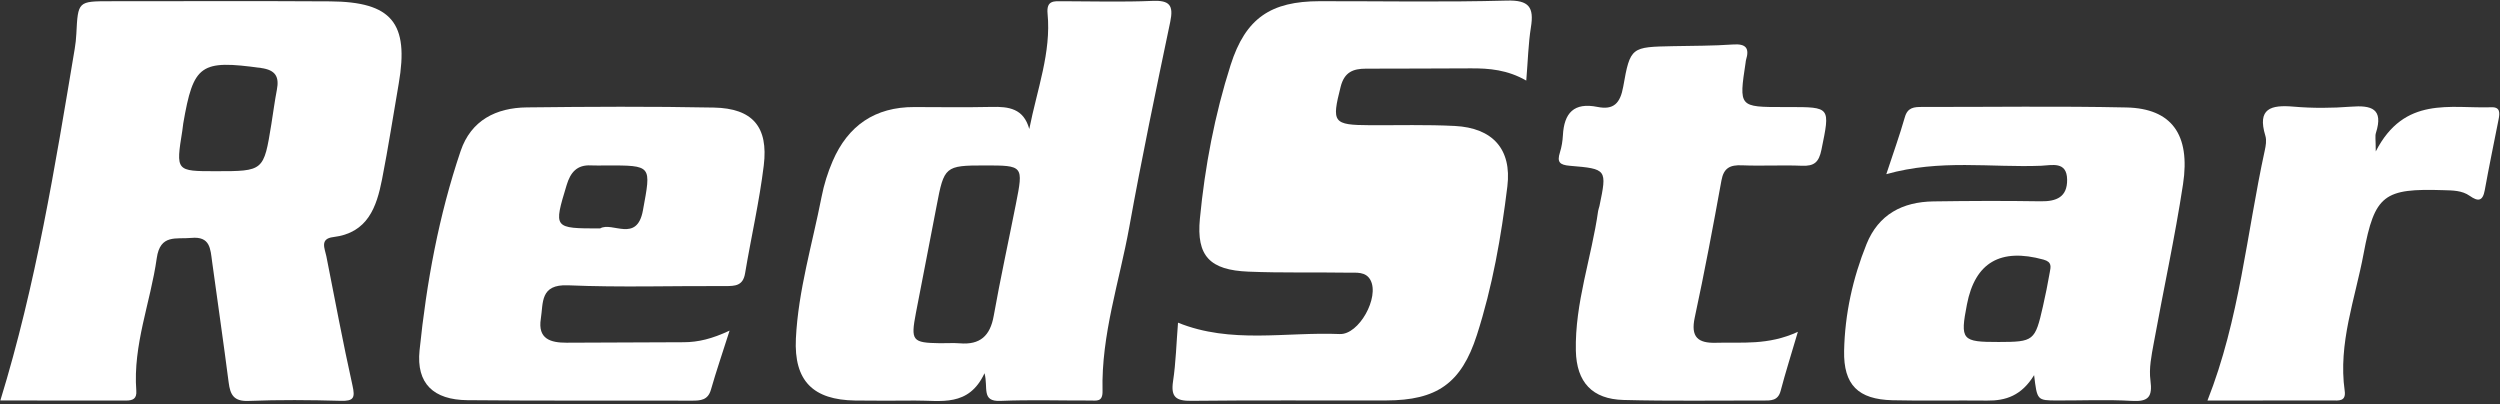
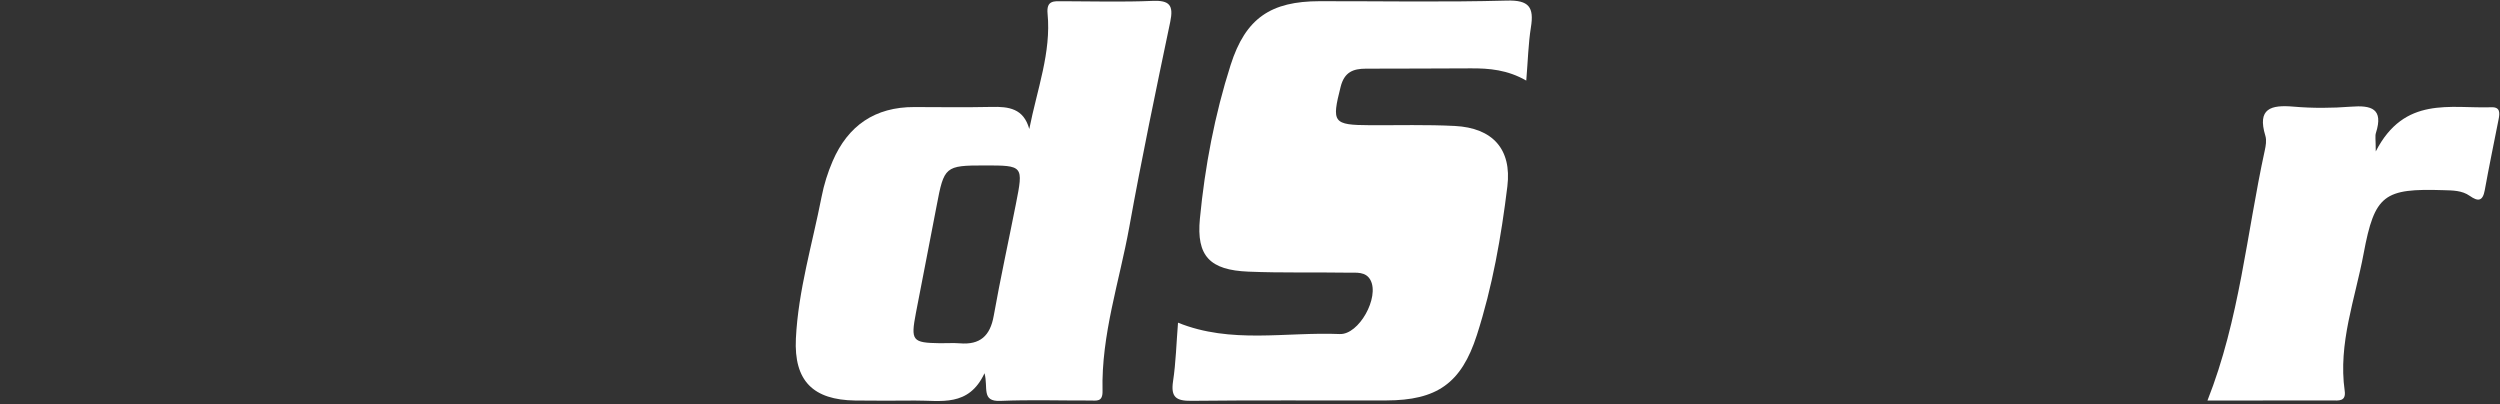
<svg xmlns="http://www.w3.org/2000/svg" width="730" height="118" viewBox="0 0 730 118" fill="none">
  <rect x="0" y="0" width="730" height="118" fill="#333333" stroke="none" />
-   <path d="M0.1 116.94C10.53 83.01 16.07 48.6 21.82 14.24C22.06 12.81 22.22 11.35 22.29 9.9C22.77 0.36 22.76 0.36 32.25 0.36C53.63 0.36 75 0.27 96.38 0.4C114.41 0.52 119.48 6.72 116.43 24.4C114.82 33.72 113.38 43.07 111.56 52.35C109.96 60.5 107.37 68.02 97.31 69.23C93.3 69.71 94.85 72.58 95.29 74.8C97.78 87.4 100.14 100.04 102.93 112.58C103.73 116.16 103.31 117.14 99.51 117.04C90.53 116.79 81.53 116.71 72.55 117.07C68.25 117.24 67.23 115.26 66.77 111.68C65.25 99.89 63.54 88.13 61.93 76.36C61.43 72.71 61.42 68.94 55.87 69.47C51.46 69.89 46.77 68.28 45.77 75.4C43.95 88.31 38.79 100.71 39.8 114.07C39.98 116.45 38.79 116.96 36.79 116.96C24.49 116.93 12.18 116.94 0.1 116.94ZM63 49.99C77.01 49.99 77.01 49.99 79.24 36.22C79.78 32.88 80.21 29.52 80.85 26.2C81.59 22.37 80.42 20.44 76.26 19.86C58.52 17.42 56.5 18.77 53.51 36.04C53.39 36.75 53.34 37.48 53.23 38.2C51.34 49.99 51.34 49.99 63 49.99Z" fill="white" />
  <path d="M445.67 23.53C440.15 20.37 434.86 19.93 429.46 19.96C419.25 20.02 409.05 20.02 398.84 20.05C395.13 20.06 392.56 21.03 391.47 25.33C388.82 35.79 389.2 36.51 400.03 36.56C408.29 36.6 416.57 36.36 424.81 36.78C435.84 37.35 441.47 43.54 440.15 54.42C438.36 69.1 435.79 83.73 431.25 97.83C426.69 112.02 419.5 116.89 404.8 116.93C385.84 116.99 366.89 116.82 347.93 117.04C343.46 117.09 341.83 116.03 342.53 111.33C343.36 105.83 343.5 100.22 343.98 94.22C359.41 100.48 375.45 96.88 391.2 97.54C396.84 97.78 402.86 86.8 400.18 81.79C398.8 79.22 396.01 79.66 393.69 79.62C383.97 79.46 374.24 79.72 364.54 79.32C353.27 78.86 349.32 74.79 350.37 63.85C351.83 48.63 354.69 33.56 359.34 18.98C363.72 5.25 371.12 0.37 385.32 0.35C403.55 0.32 421.78 0.67 440 0.17C446.48 -0.01 447.97 2.1 447.03 7.95C446.27 12.72 446.16 17.59 445.67 23.53Z" fill="white" />
  <path d="M300.55 37.67C302.87 25.97 306.98 15.33 305.89 3.99C305.51 0.03 307.81 0.35 310.3 0.36C319.04 0.38 327.79 0.63 336.51 0.26C341.51 0.05 342.73 1.51 341.71 6.38C337.54 26.3 333.37 46.22 329.76 66.25C326.89 82.17 321.54 97.73 321.94 114.16C322.02 117.48 320.15 116.94 318.32 116.95C309.58 116.98 300.83 116.69 292.11 117.06C286.47 117.3 288.61 113.26 287.48 108.98C282.84 118.95 274.69 116.9 267.2 116.96C261.37 117 255.55 117.03 249.72 116.95C237.43 116.78 231.8 111.23 232.4 98.86C233.09 84.77 237.22 71.21 239.91 57.43C240.6 53.89 241.7 50.37 243.13 47.06C247.6 36.68 255.5 31.22 266.98 31.26C274.5 31.28 282.03 31.38 289.55 31.22C294.51 31.1 298.89 31.64 300.55 37.67ZM287.44 48.31C275.99 48.31 275.66 48.63 273.51 60.02C271.54 70.46 269.45 80.87 267.46 91.31C265.89 99.53 266.35 100.09 274.46 100.22C276.39 100.25 278.34 100.09 280.26 100.25C286.17 100.75 289.12 98.08 290.16 92.26C292.11 81.33 294.49 70.48 296.64 59.58C298.87 48.32 298.84 48.31 287.44 48.31Z" fill="white" />
-   <path d="M593.96 109.54C590.28 115.54 585.69 117.03 580.26 116.97C571.04 116.87 561.8 117.09 552.58 116.87C542.58 116.62 538.28 112.38 538.48 102.44C538.7 91.71 541 81.27 545.02 71.29C548.53 62.58 555.55 58.94 564.56 58.81C575 58.66 585.44 58.61 595.88 58.78C600.5 58.85 603.66 57.53 603.6 52.47C603.54 46.97 599.1 48.28 596.05 48.4C581.34 48.98 566.47 46.43 550.8 50.86C552.76 44.91 554.67 39.61 556.22 34.2C557.03 31.36 558.91 31.23 561.21 31.23C581.12 31.26 601.03 30.95 620.93 31.38C634.06 31.67 639.66 39.23 637.44 53.81C635.07 69.37 631.69 84.78 628.88 100.28C628.23 103.84 627.46 107.58 627.93 111.08C628.56 115.86 627.39 117.35 622.47 117.06C615.21 116.63 607.91 116.97 600.63 116.94C594.84 116.92 594.84 116.9 593.96 109.54ZM583.63 99.86C593.87 99.84 594.24 99.57 596.54 89.45C597.29 86.17 597.95 82.86 598.53 79.54C598.81 77.96 599.28 76.51 596.69 75.8C584.17 72.37 576.73 76.61 574.35 88.87C572.33 99.29 572.83 99.88 583.63 99.86Z" fill="white" />
-   <path d="M213.04 96.54C210.91 103.23 209.12 108.46 207.6 113.77C206.72 116.85 204.62 116.99 202.02 116.99C180.17 116.92 158.31 117.07 136.46 116.85C126.63 116.75 121.51 112.05 122.51 102.31C124.54 82.55 128.11 62.97 134.51 44.08C137.55 35.12 144.87 31.46 153.83 31.36C172.04 31.15 190.26 31.05 208.46 31.41C219.75 31.64 224.4 37.02 223.02 48.32C221.73 58.89 219.32 69.31 217.56 79.83C216.95 83.47 214.65 83.54 211.77 83.53C196.47 83.45 181.15 83.96 165.88 83.31C157.65 82.96 158.66 88.4 157.92 93.09C156.98 99 160.79 100.08 165.44 100.07C176.85 100.04 188.26 99.97 199.67 99.93C203.88 99.91 207.85 98.96 213.04 96.54ZM175.24 66.7C178.76 64.62 185.99 71.03 187.74 61.41C190.15 48.23 190.51 48.3 176.93 48.31C175.48 48.31 174.03 48.38 172.58 48.3C168.45 48.07 166.57 50.37 165.46 54.04C161.63 66.71 161.57 66.7 175.24 66.7Z" fill="white" />
-   <path d="M524.98 96.89C523.01 103.59 521.34 108.82 519.95 114.12C519.18 117.04 517.12 116.96 514.88 116.96C501.27 116.92 487.66 117.15 474.06 116.79C464.95 116.55 460.36 111.63 460.15 102.44C459.84 88.45 464.73 75.24 466.66 61.57C466.73 61.09 466.94 60.64 467.04 60.17C469.26 49.45 469.27 49.31 458.41 48.41C455.38 48.16 454.61 47.32 455.5 44.5C456.01 42.9 456.28 41.17 456.37 39.49C456.72 33 459.58 29.83 466.46 31.22C471.16 32.17 473.12 30.19 473.99 25.26C476.03 13.66 476.36 13.73 488.54 13.48C494.37 13.36 500.22 13.4 506.03 12.99C509.85 12.72 510.9 14.07 509.83 17.54C509.76 17.77 509.76 18.02 509.72 18.26C507.75 31.26 507.75 31.26 520.79 31.26C521.28 31.26 521.76 31.26 522.25 31.26C534.61 31.26 534.41 31.22 531.86 43.73C531.11 47.41 529.72 48.55 526.15 48.4C520.33 48.16 514.48 48.51 508.66 48.27C505.23 48.13 503.33 48.98 502.66 52.7C500.24 66.06 497.73 79.42 494.87 92.69C493.63 98.43 495.78 100.25 501.11 100.09C508.59 99.86 516.2 100.93 524.98 96.89Z" fill="white" />
  <path d="M693.72 44.22C702.08 27.94 715.48 31.73 727.52 31.32C730.13 31.23 729.94 33.05 729.59 34.84C728.23 41.73 726.8 48.62 725.55 55.53C724.96 58.8 723.58 58.89 721.18 57.2C718.88 55.58 716.17 55.61 713.48 55.53C696.14 54.98 693.4 56.8 690.18 74.04C687.71 87.29 682.69 100.25 684.65 114.12C685.1 117.31 682.86 116.94 680.97 116.94C668.86 116.96 656.75 116.95 644.58 116.95C653.96 93.24 656.02 68.24 661.3 43.99C661.61 42.59 661.89 40.97 661.49 39.66C659.05 31.67 663.07 30.56 669.74 31.14C675.28 31.62 680.93 31.58 686.48 31.15C692.47 30.68 696.03 31.73 693.77 38.81C693.48 39.69 693.72 40.72 693.72 44.22Z" fill="white" />
</svg>